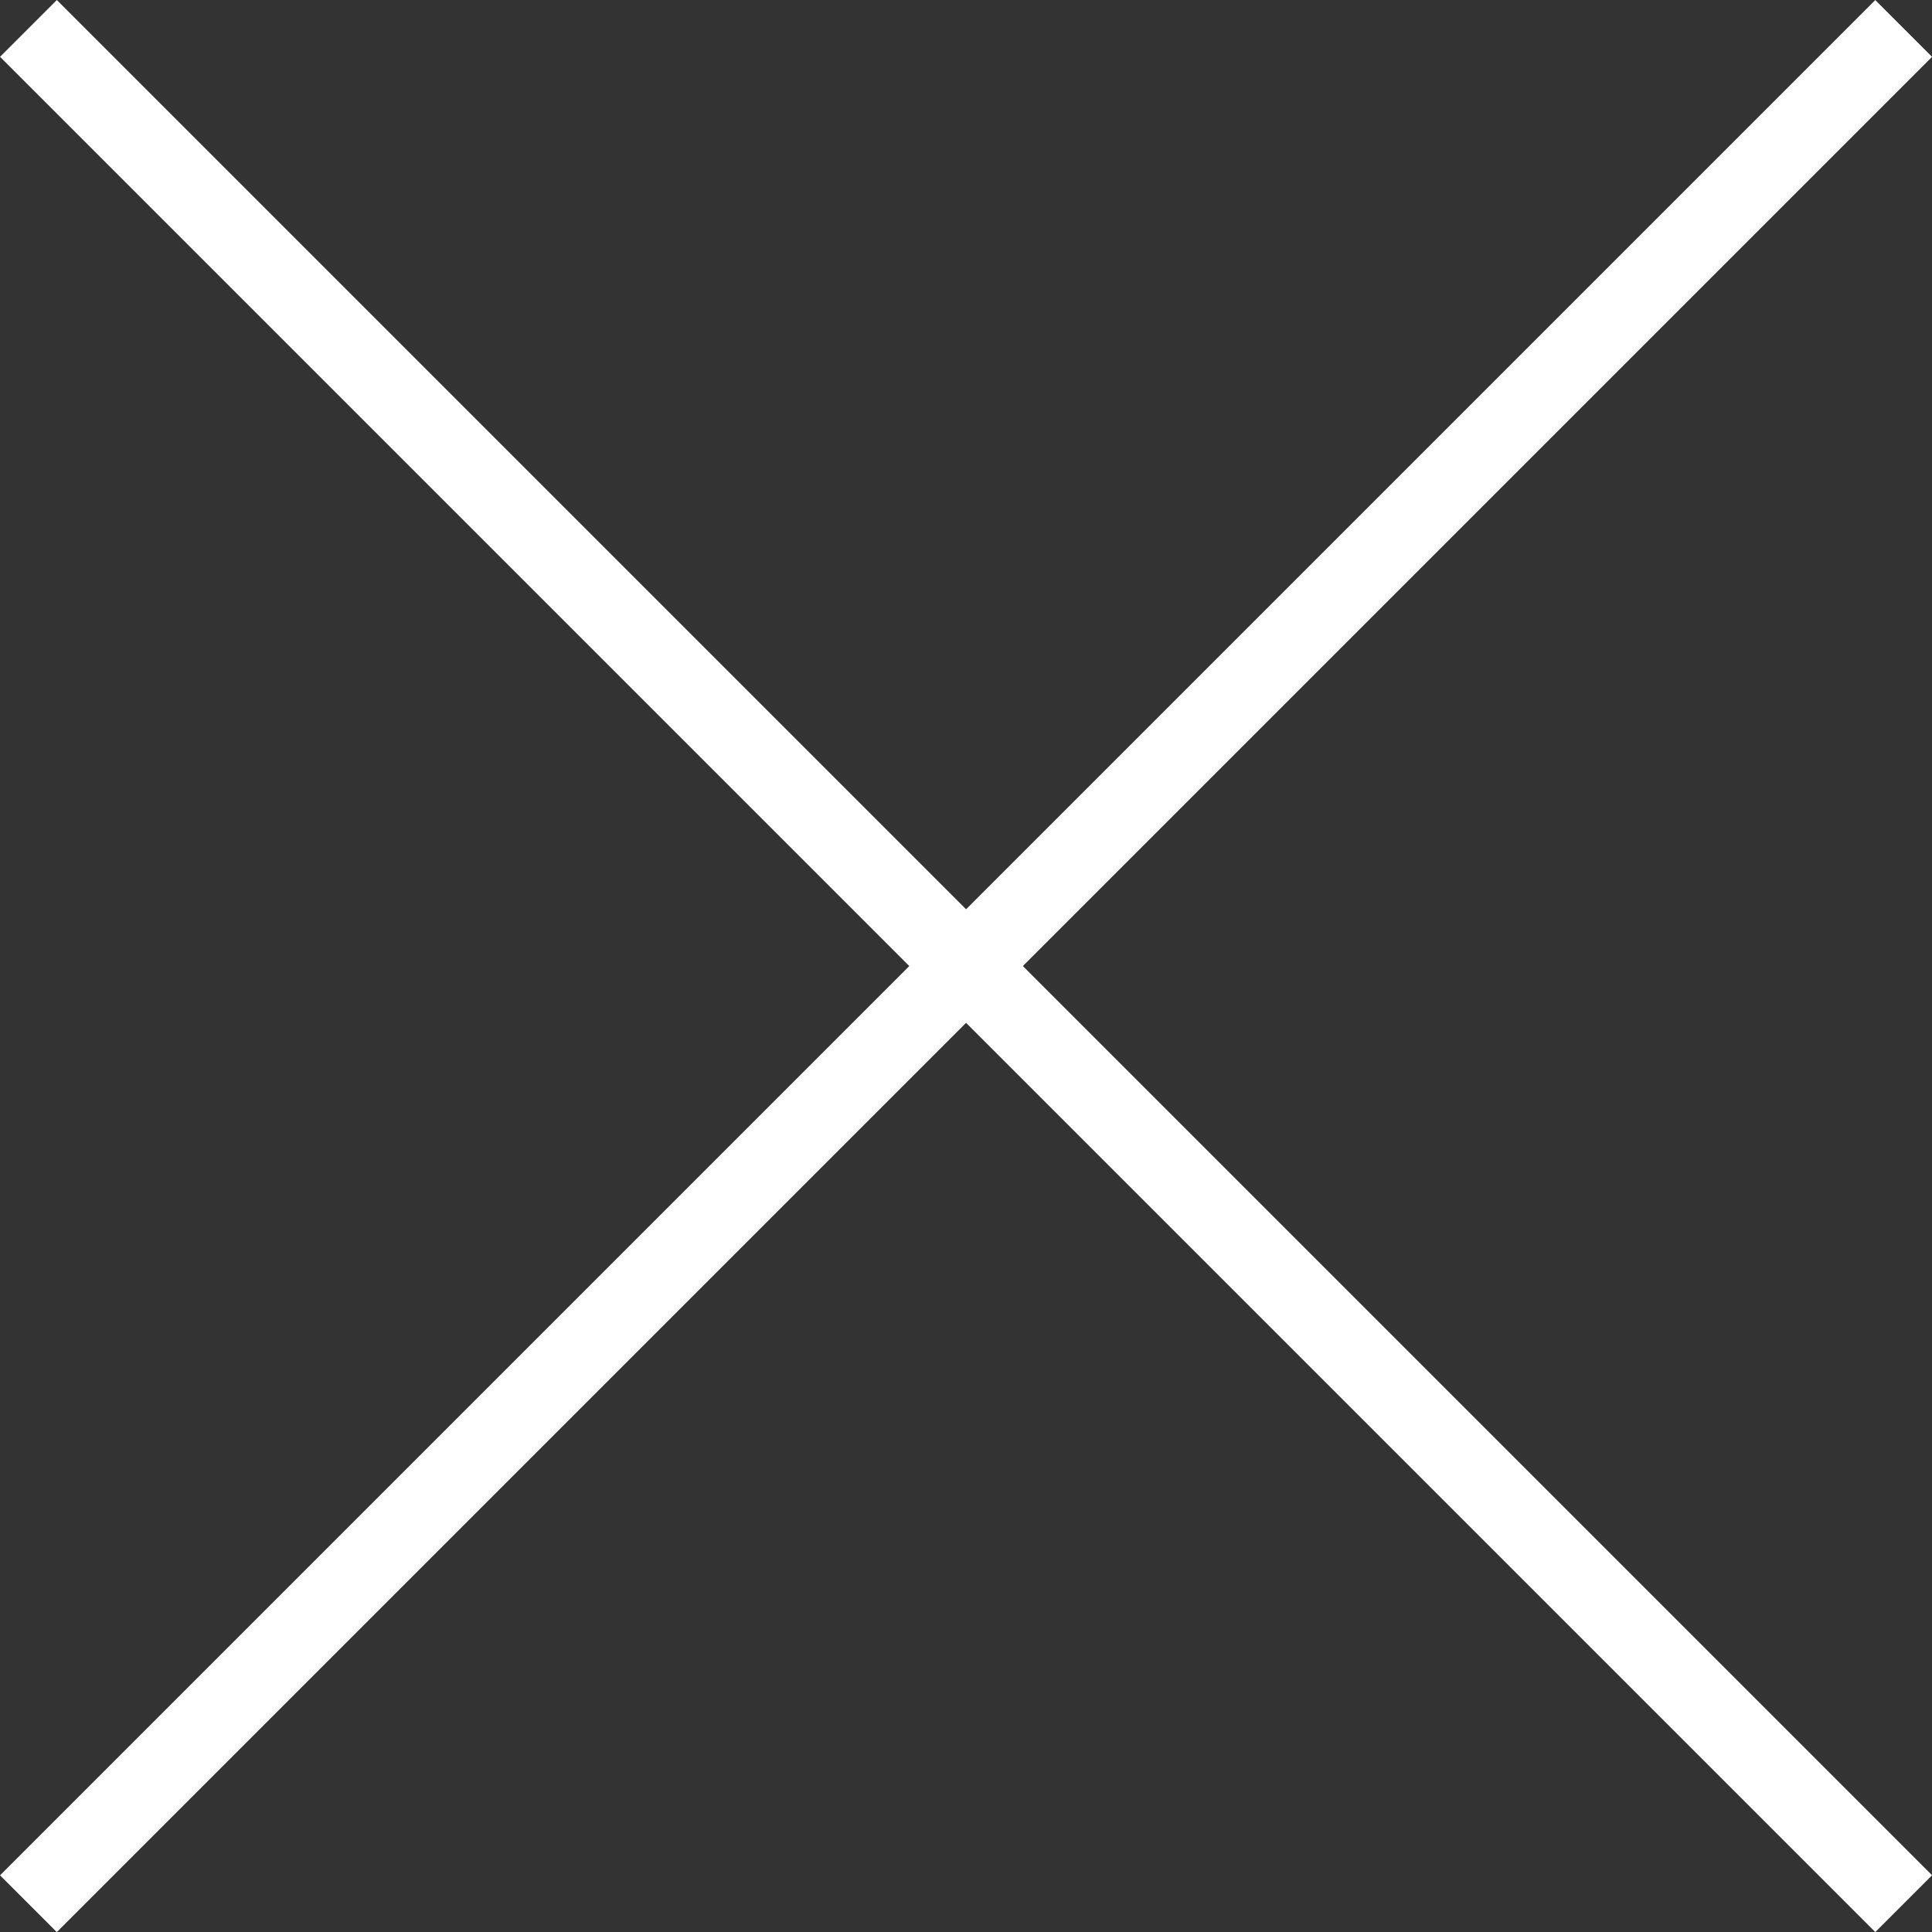
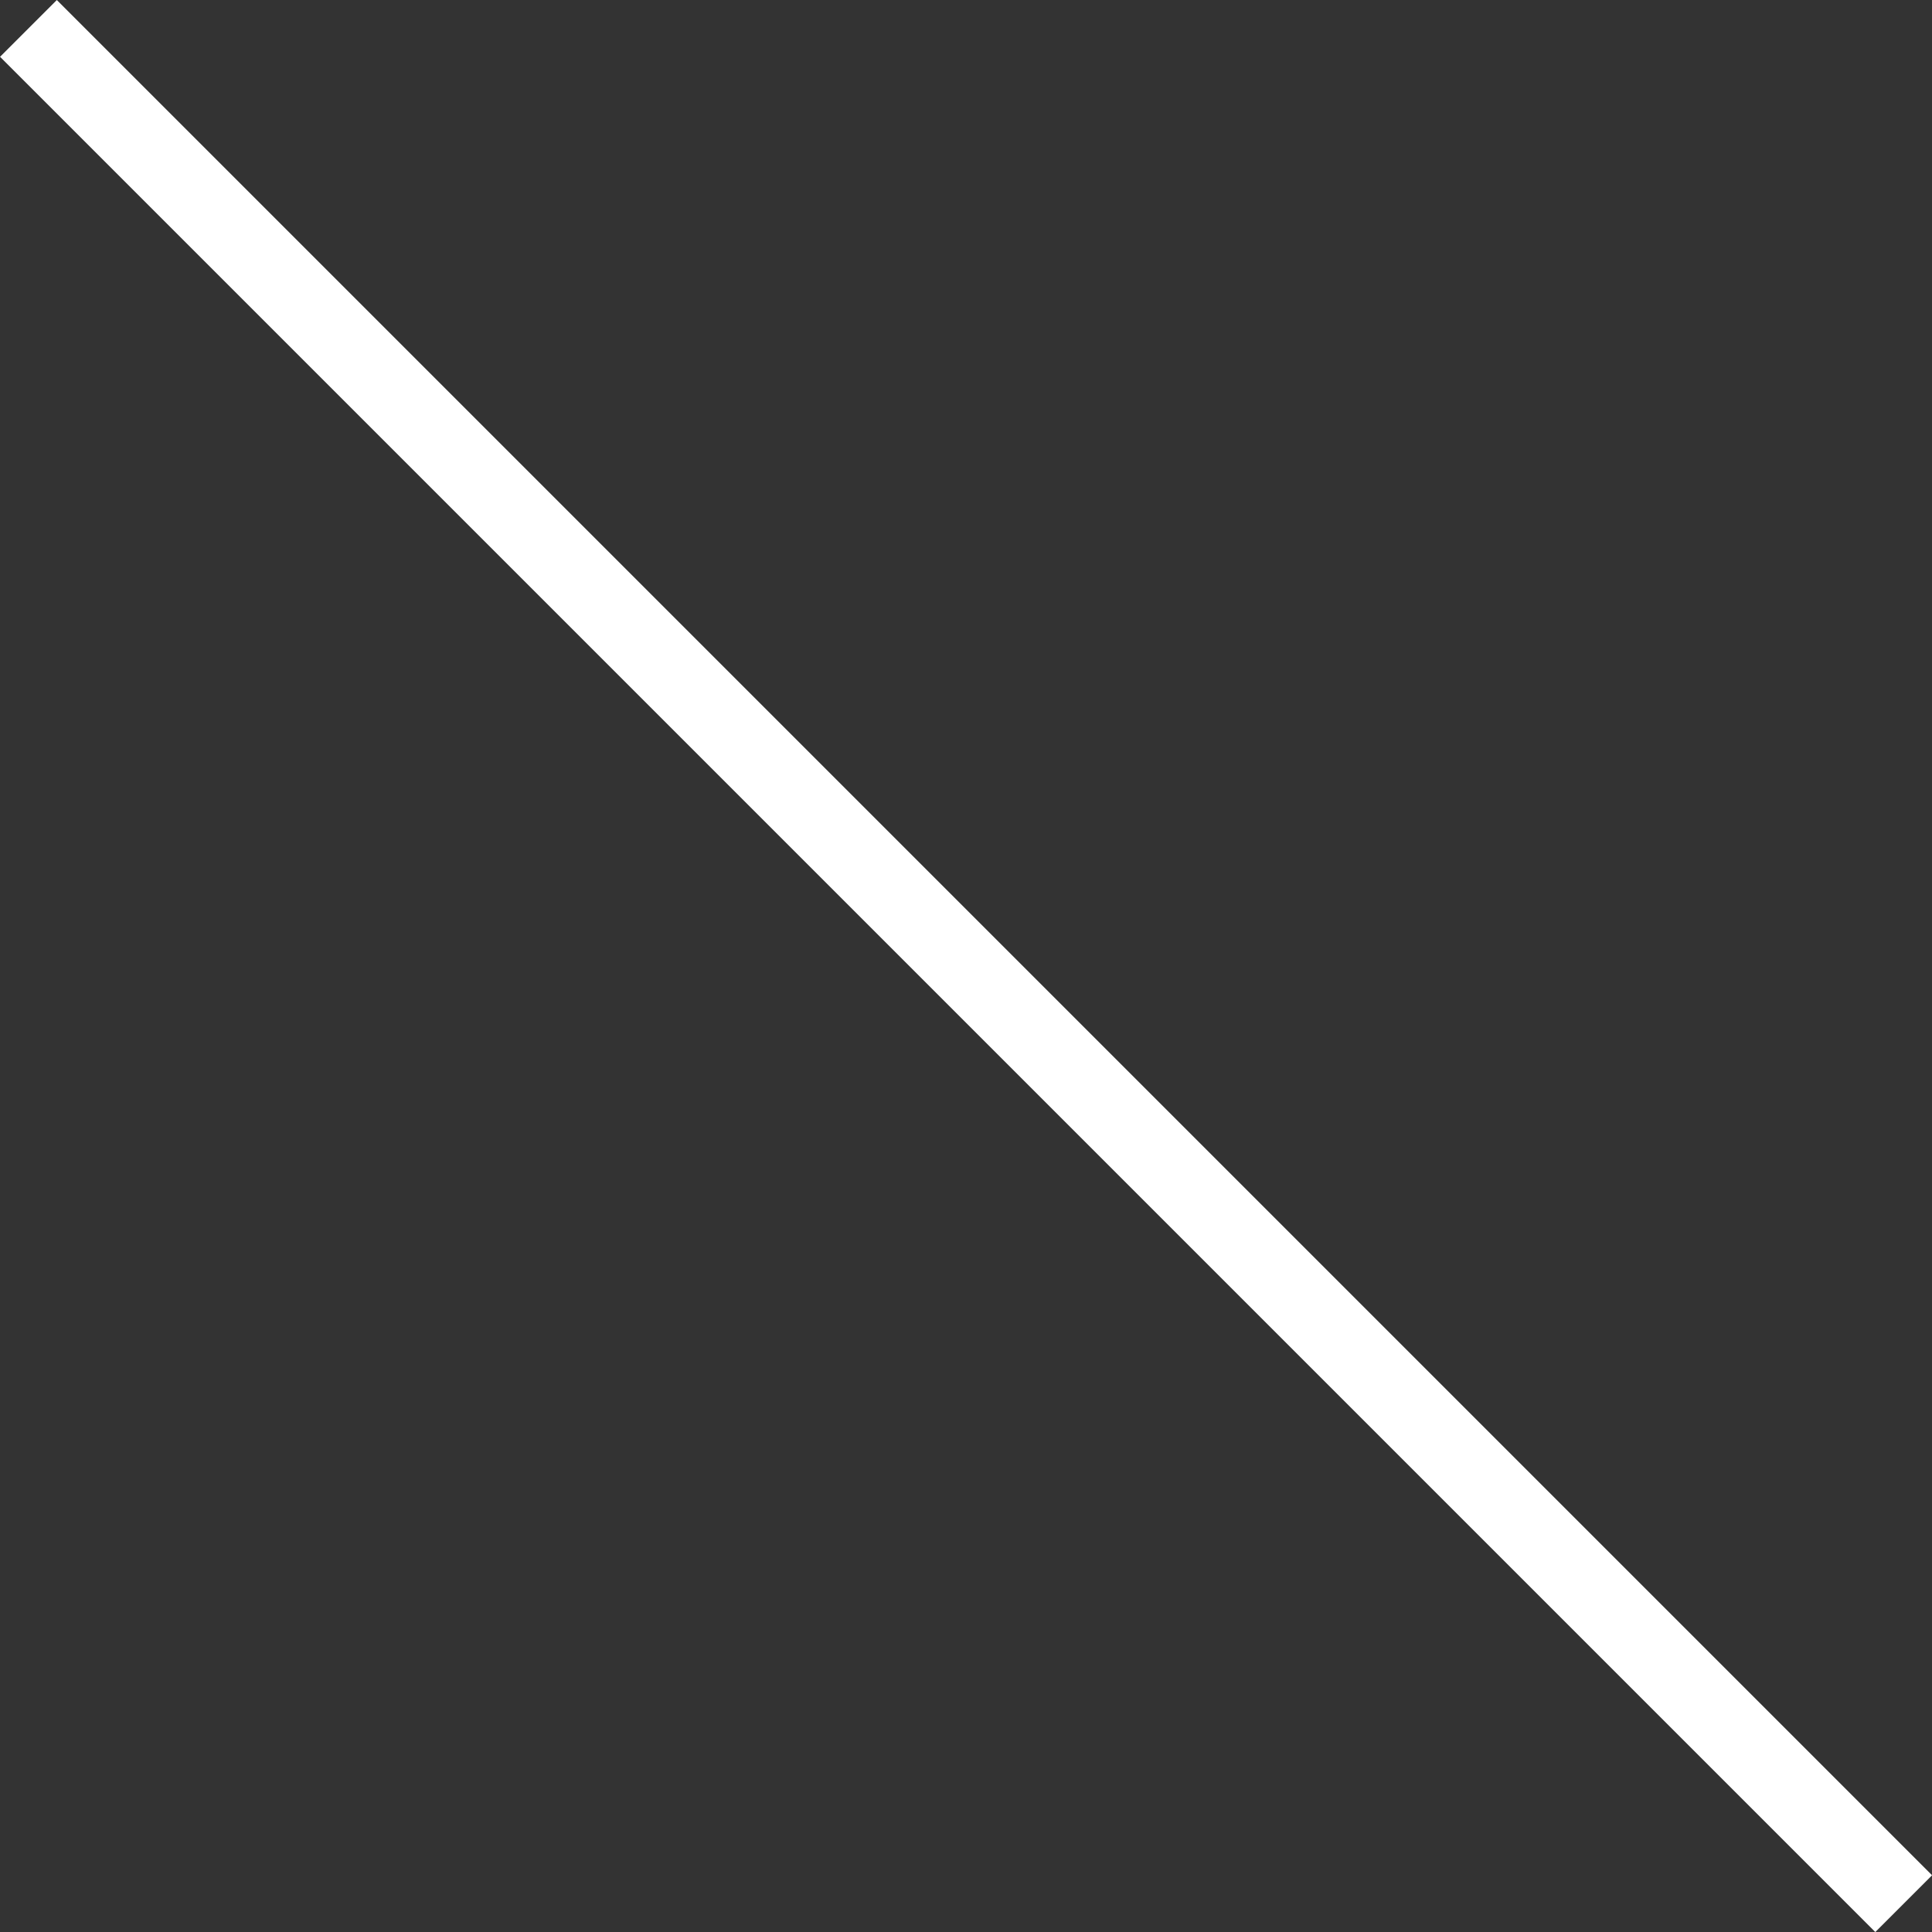
<svg xmlns="http://www.w3.org/2000/svg" width="24.059" height="24.06" viewBox="0 0 24.059 24.06">
  <rect x="0" y="0" width="24.059" height="24.06" fill="#333333" stroke="none" />
  <g id="グループ_2179" data-name="グループ 2179" transform="translate(-4880.442 -6071.227) rotate(45)">
    <line id="線_220" data-name="線 220" x2="33.025" transform="translate(7744.5 842.012)" fill="none" stroke="#fff" stroke-width="1" />
-     <line id="線_221" data-name="線 221" y2="33.025" transform="translate(7761.013 825.5)" fill="none" stroke="#fff" stroke-width="1" />
  </g>
</svg>